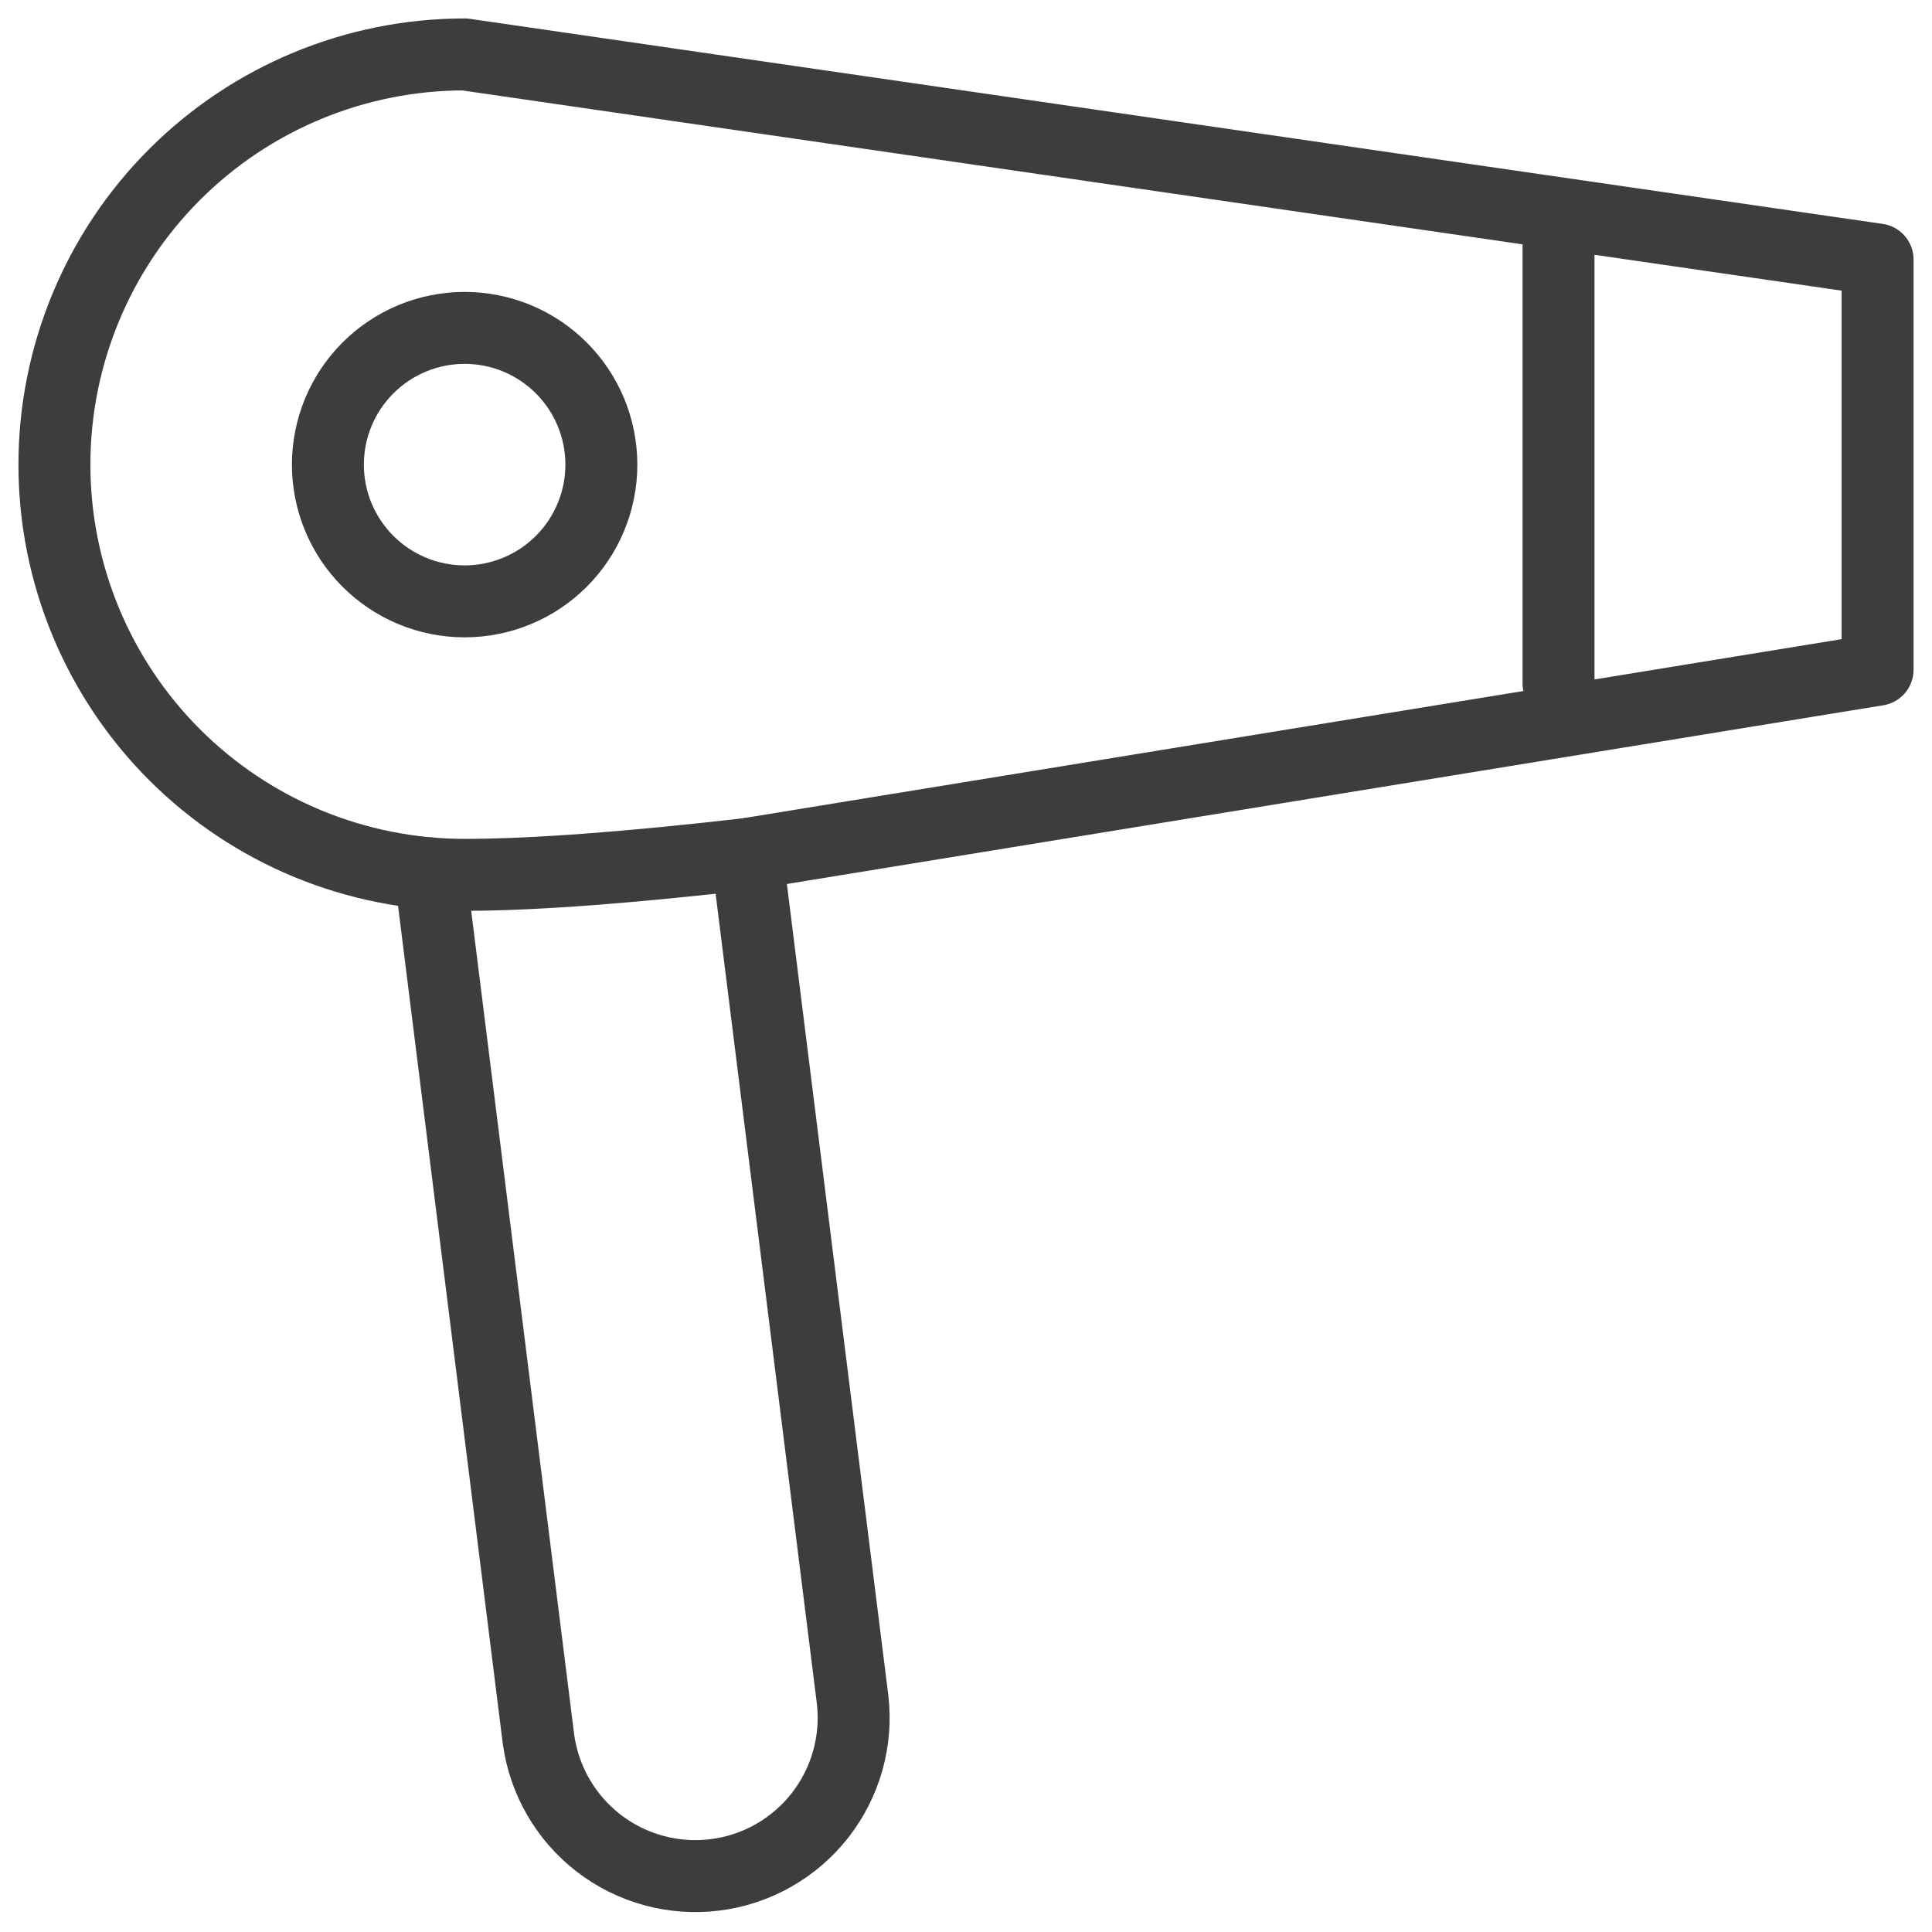
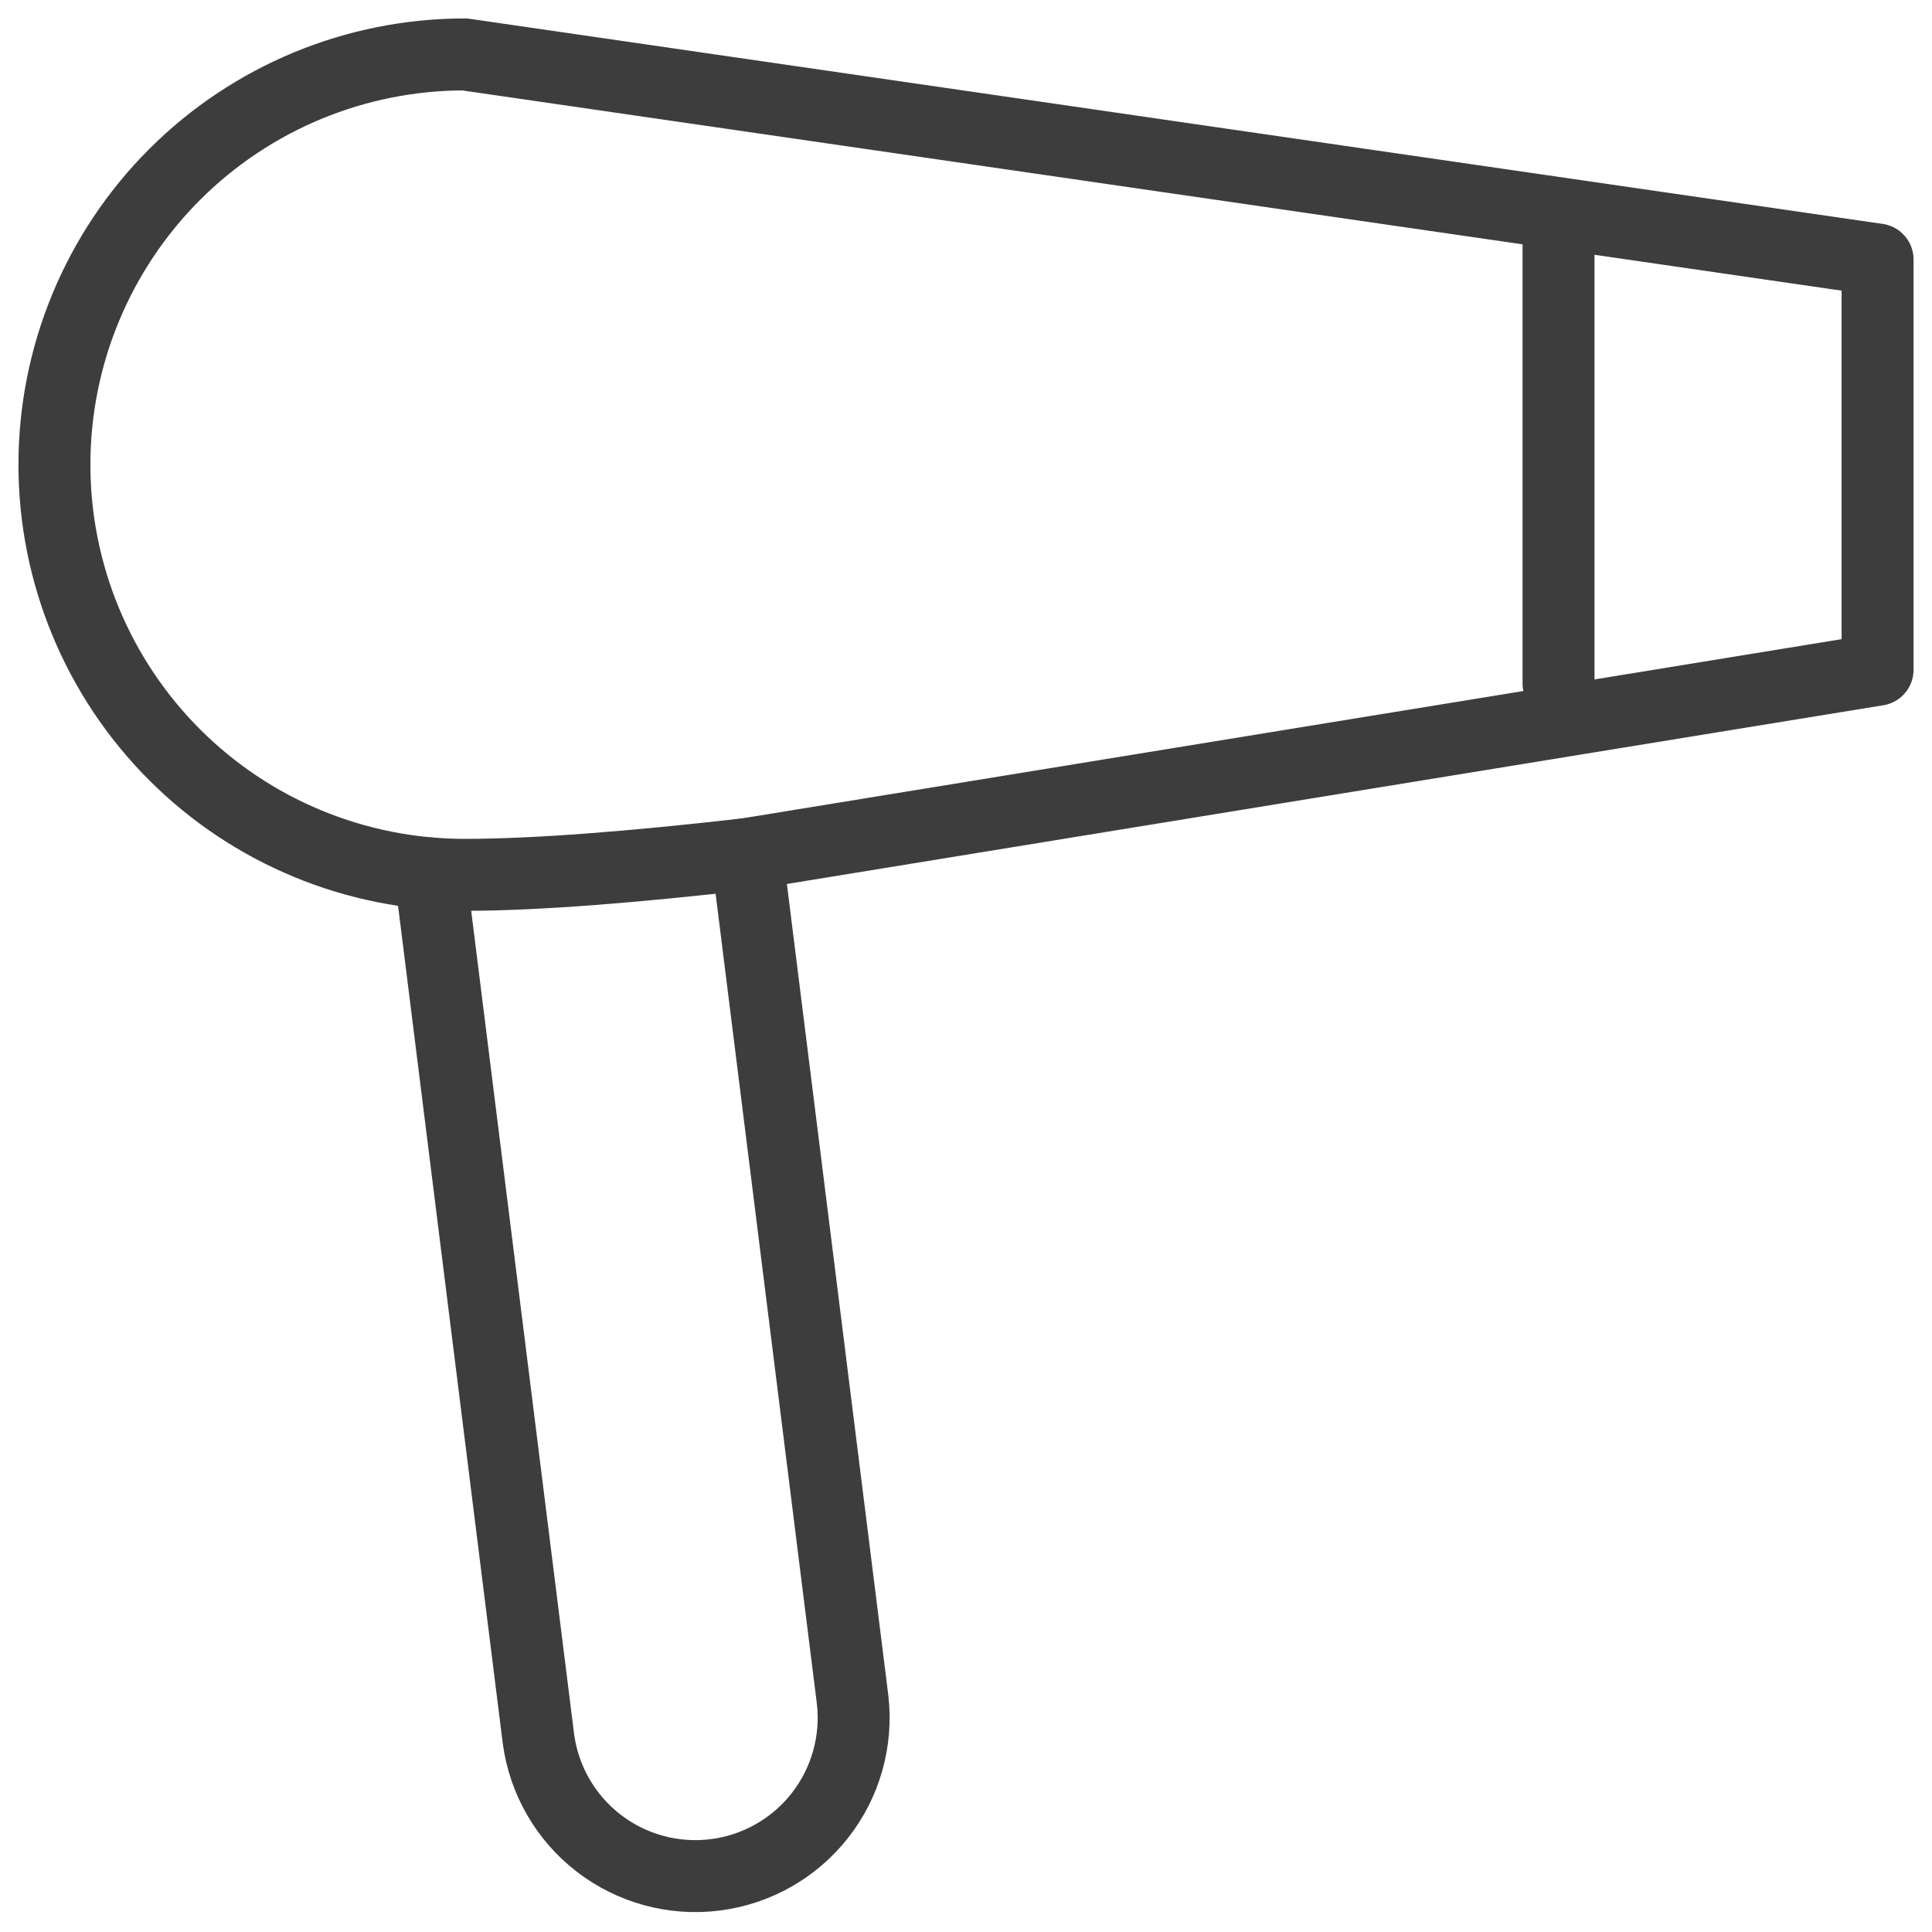
<svg xmlns="http://www.w3.org/2000/svg" width="71" height="71" viewBox="0 0 71 71" fill="none">
  <path d="M27.448 31.386L31.333 62.461C31.509 63.984 31.076 65.515 30.129 66.722C29.182 67.928 27.797 68.711 26.276 68.901C24.754 69.092 23.219 68.673 22.004 67.738C20.789 66.802 19.993 65.424 19.788 63.905L15.812 32.098" stroke="#3D3D3D" stroke-width="2.644" stroke-linecap="round" stroke-linejoin="round" />
  <path d="M69 9.537L43.038 5.769M17.075 2C13.077 2 9.242 3.588 6.415 6.415C3.588 9.242 2 13.077 2 17.075C2 21.073 3.588 24.907 6.415 27.735C9.242 30.562 13.077 32.15 17.075 32.15C19.718 32.15 23.34 31.857 27.448 31.386L48.223 27.999L69 24.613V9.537L43.038 5.769L17.075 2ZM57.275 9.035V25.115V9.035ZM69 24.613L48.225 27.999L69 24.613Z" stroke="#3D3D3D" stroke-width="2.644" stroke-linecap="round" stroke-linejoin="round" />
-   <path d="M22.1 17.075C22.1 18.408 21.57 19.686 20.628 20.628C19.686 21.57 18.408 22.1 17.075 22.1C15.742 22.1 14.464 21.57 13.522 20.628C12.579 19.686 12.05 18.408 12.05 17.075C12.05 15.742 12.579 14.464 13.522 13.522C14.464 12.579 15.742 12.05 17.075 12.05C18.408 12.05 19.686 12.579 20.628 13.522C21.57 14.464 22.1 15.742 22.1 17.075V17.075Z" stroke="#3D3D3D" stroke-width="2.644" stroke-linecap="round" stroke-linejoin="round" />
</svg>